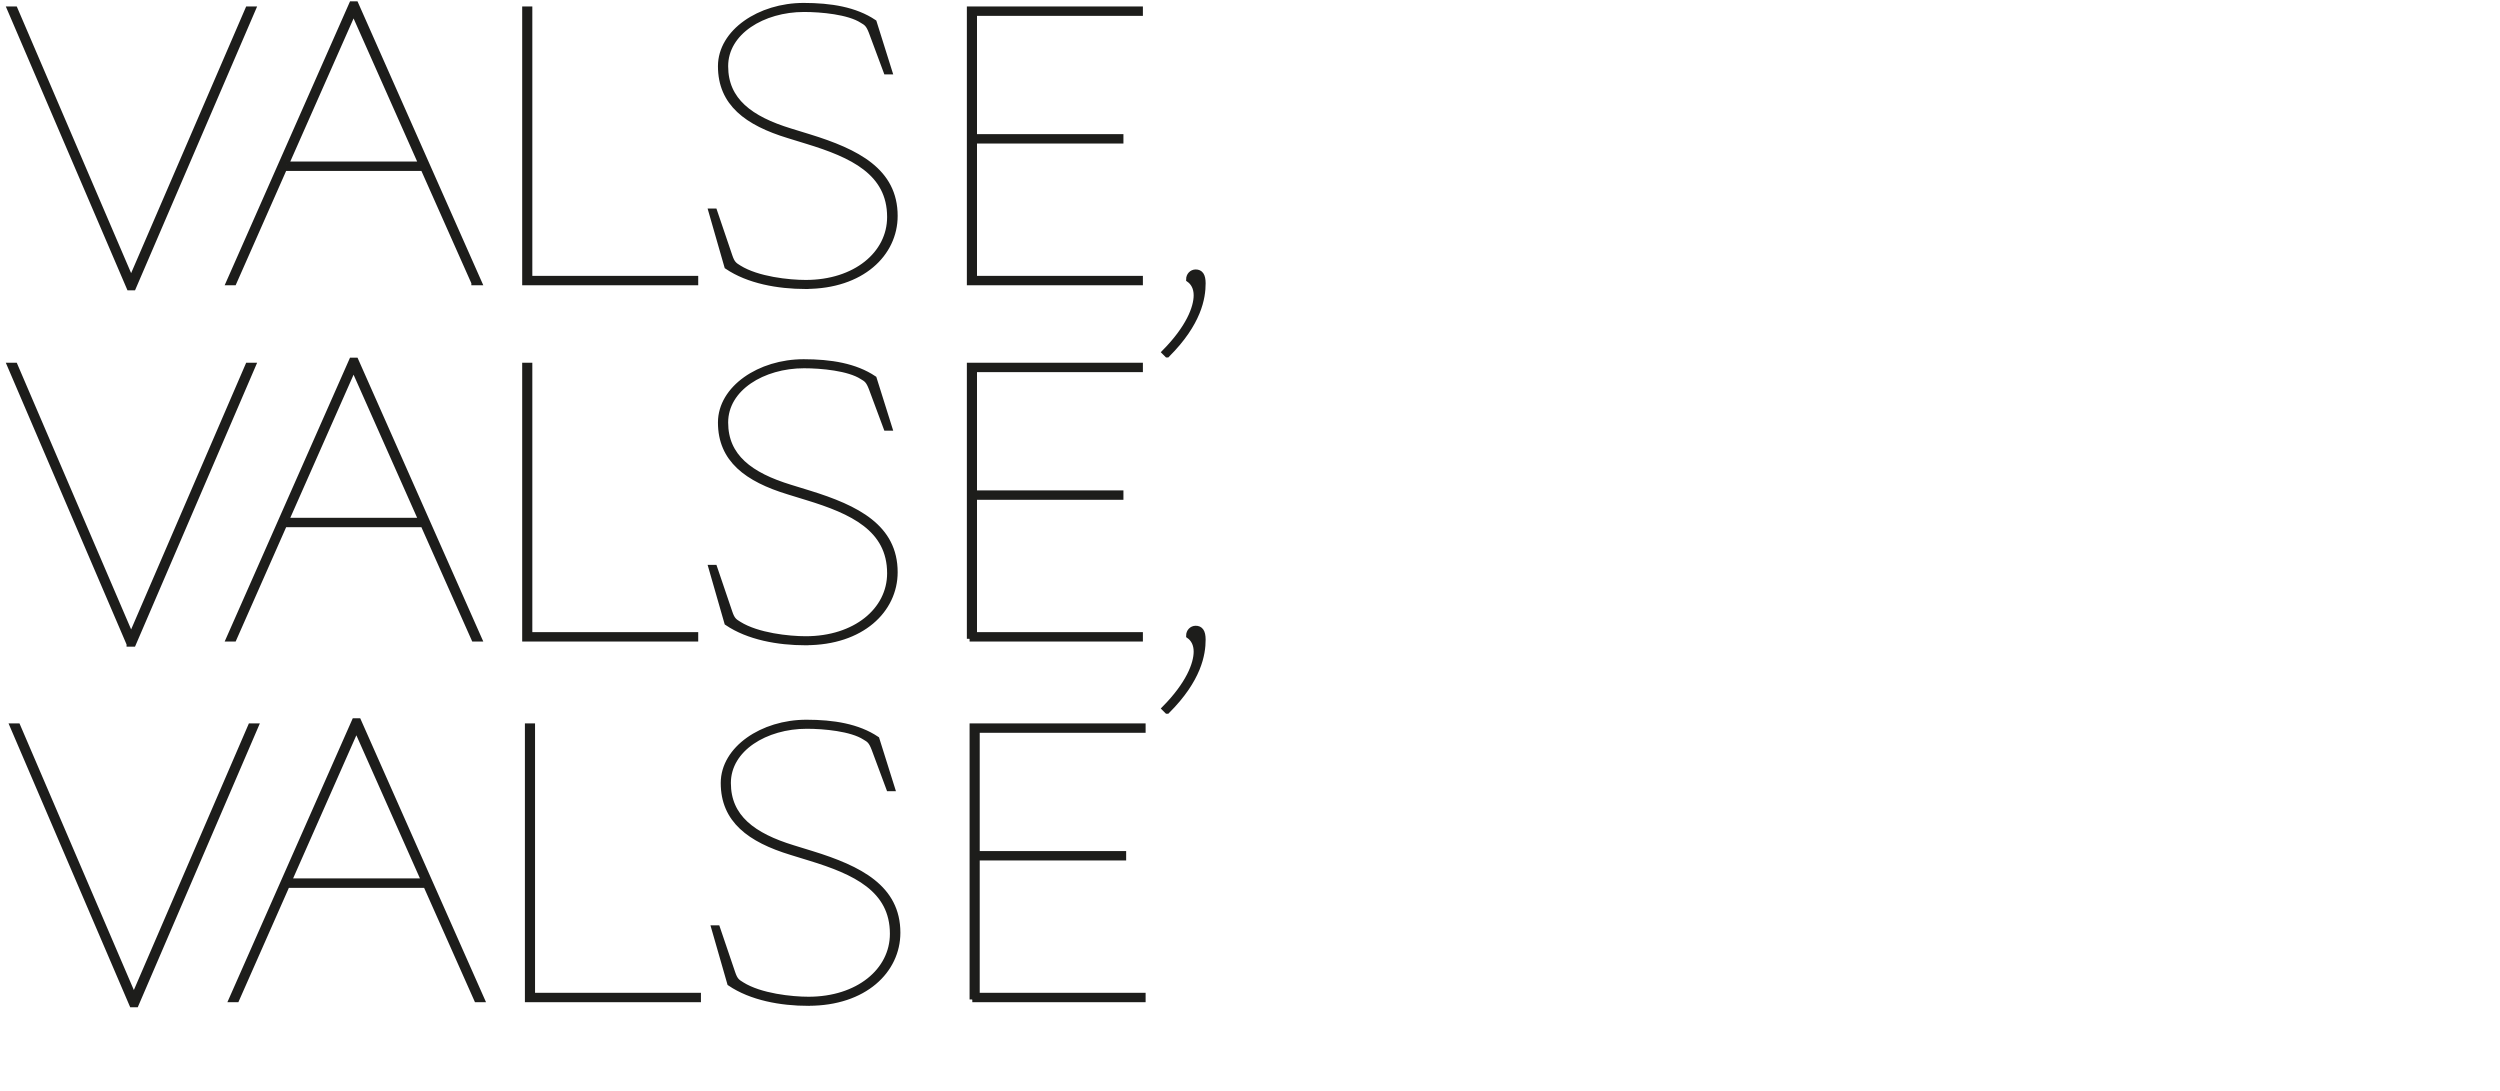
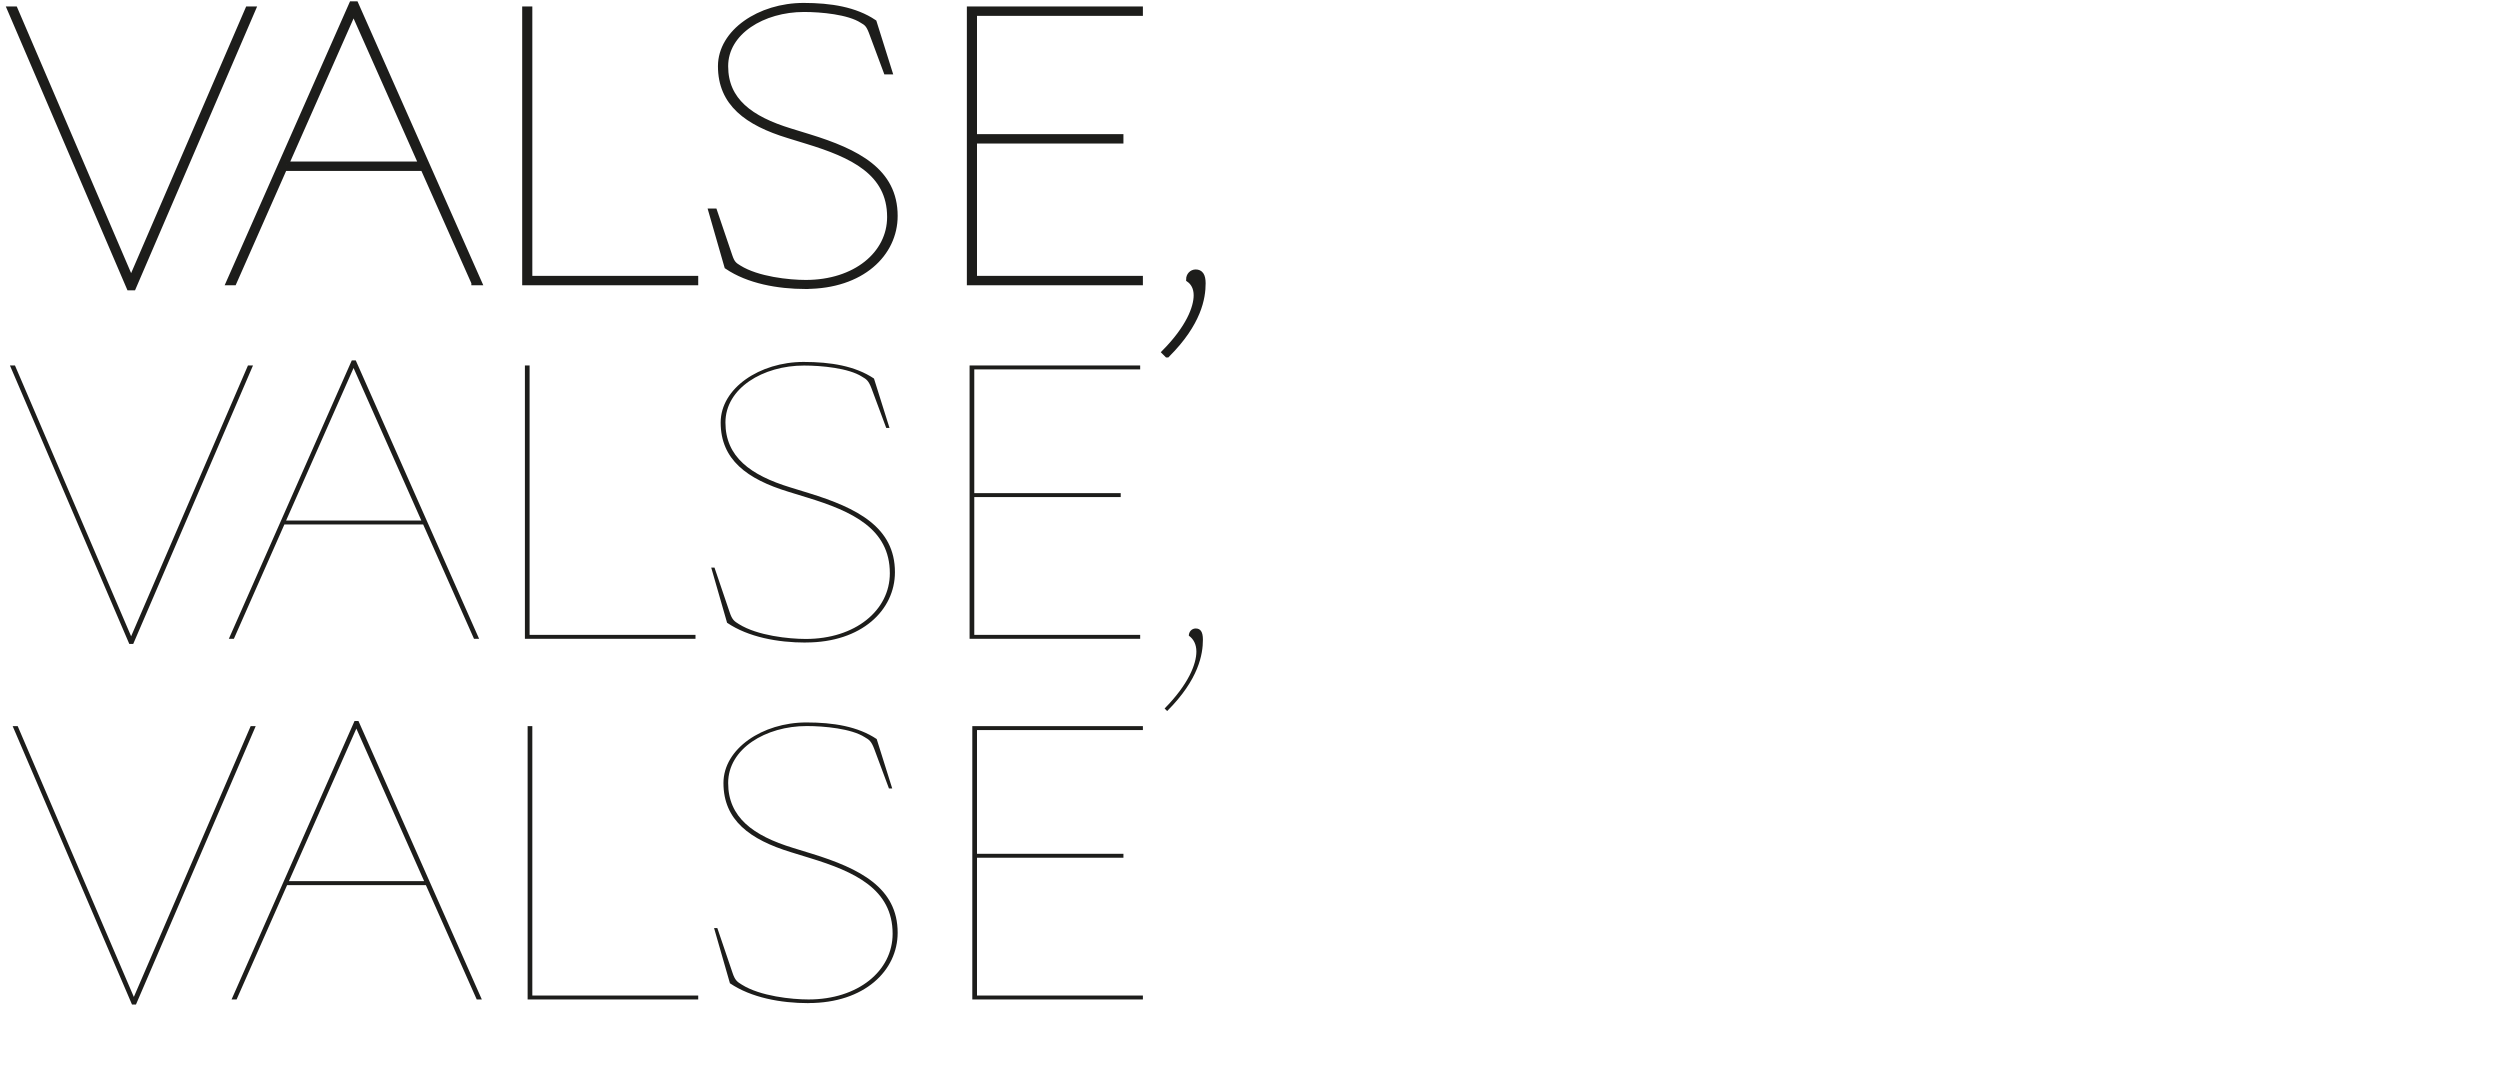
<svg xmlns="http://www.w3.org/2000/svg" id="Ebene_1" data-name="Ebene 1" viewBox="0 0 367.4 160.31">
  <defs>
    <style>
      .cls-1 {
        fill: none;
        stroke: #1d1d1b;
        stroke-miterlimit: 6.92;
        stroke-width: .8px;
      }

      .cls-2 {
        fill: #1d1d1b;
        stroke-width: 0px;
      }
    </style>
  </defs>
-   <path class="cls-2" d="M171.53,52.13c4.66-4.66,5.25-8.37,5.25-10.49,0-1.17-.37-1.64-1.06-1.64-.58,0-1.01.48-1.01,1.06.69.48,1.11,1.27,1.11,2.33,0,1.85-1.17,4.82-4.67,8.37l.37.37h0ZM142.49,41.52h25.07v-.58h-24.38v-20.25h21.52v-.58h-21.52V1.93h24.38v-.58h-25.07v40.17h0ZM118.43,42.06c8.21,0,13.09-4.77,13.09-10.33,0-6.62-5.56-9.43-12.61-11.61l-2.76-.85c-5.88-1.8-9.54-4.5-9.54-9.54s5.51-8.37,11.55-8.37c2.54,0,6.57.37,8.53,1.64.64.37.95.58,1.38,1.7l2.17,5.83h.48l-2.28-7.26c-2.76-1.85-6.36-2.44-10.34-2.44-6.47,0-12.19,3.87-12.19,8.9,0,5.46,3.87,8.32,9.96,10.18l2.76.85c6.57,2.01,12.14,4.56,12.14,11.13,0,5.46-5.09,9.65-12.35,9.65-2.49,0-7.1-.48-9.81-2.17-.69-.42-1.01-.64-1.38-1.75l-2.23-6.57h-.48l2.33,8.11c3.13,2.12,7.47,2.91,11.55,2.91M77.14,41.52h25.07v-.58h-24.38V1.35h-.69v40.17ZM42.05,24.13L51.96,1.72l9.96,22.42h-19.88.01ZM69.67,41.52h.74L52.28.6h-.58l-18.07,40.92h.74l7.42-16.8h20.4l7.47,16.8h.01ZM19,42.27h.58L37.18,1.35h-.74l-17.17,39.8L2.2,1.35h-.74s17.54,40.92,17.54,40.92Z" />
+   <path class="cls-2" d="M171.53,52.13c4.66-4.66,5.25-8.37,5.25-10.49,0-1.17-.37-1.64-1.06-1.64-.58,0-1.01.48-1.01,1.06.69.48,1.11,1.27,1.11,2.33,0,1.85-1.17,4.82-4.67,8.37l.37.37h0ZM142.49,41.52h25.07v-.58h-24.38v-20.25h21.52v-.58h-21.52V1.93h24.38v-.58h-25.07v40.17h0ZM118.43,42.06c8.21,0,13.09-4.77,13.09-10.33,0-6.62-5.56-9.43-12.61-11.61l-2.76-.85c-5.88-1.8-9.54-4.5-9.54-9.54s5.51-8.37,11.55-8.37c2.54,0,6.57.37,8.53,1.64.64.37.95.58,1.38,1.7l2.17,5.83h.48l-2.28-7.26c-2.76-1.85-6.36-2.44-10.34-2.44-6.47,0-12.19,3.87-12.19,8.9,0,5.46,3.87,8.32,9.96,10.18l2.76.85c6.57,2.01,12.14,4.56,12.14,11.13,0,5.46-5.09,9.65-12.35,9.65-2.49,0-7.1-.48-9.81-2.17-.69-.42-1.01-.64-1.38-1.75l-2.23-6.57h-.48l2.33,8.11c3.13,2.12,7.47,2.91,11.55,2.91M77.14,41.52h25.07v-.58h-24.38V1.35h-.69v40.17ZM42.05,24.13L51.96,1.72l9.96,22.42h-19.88.01ZM69.67,41.52h.74L52.28.6h-.58l-18.07,40.92h.74l7.42-16.8h20.4l7.47,16.8h.01ZM19,42.27h.58L37.18,1.35h-.74l-17.17,39.8L2.2,1.35s17.54,40.92,17.54,40.92Z" />
  <path class="cls-1" d="M171.53,52.13c4.66-4.66,5.25-8.37,5.25-10.49,0-1.17-.37-1.64-1.06-1.64-.58,0-1.01.48-1.01,1.06.69.48,1.11,1.27,1.11,2.33,0,1.85-1.17,4.82-4.67,8.37l.37.37h0ZM142.49,41.52h25.07v-.58h-24.38v-20.25h21.52v-.58h-21.52V1.93h24.38v-.58h-25.07v40.17h0ZM118.43,42.06c8.21,0,13.09-4.77,13.09-10.33,0-6.62-5.56-9.43-12.61-11.61l-2.76-.85c-5.88-1.8-9.54-4.5-9.54-9.54s5.51-8.37,11.55-8.37c2.54,0,6.57.37,8.53,1.64.64.37.95.58,1.38,1.7l2.17,5.83h.48l-2.28-7.26c-2.76-1.85-6.36-2.44-10.34-2.44-6.47,0-12.19,3.87-12.19,8.9,0,5.46,3.87,8.32,9.96,10.18l2.76.85c6.57,2.01,12.14,4.56,12.14,11.13,0,5.46-5.09,9.65-12.35,9.65-2.49,0-7.1-.48-9.81-2.17-.69-.42-1.01-.64-1.38-1.75l-2.23-6.57h-.48l2.33,8.11c3.13,2.12,7.47,2.91,11.55,2.91h.03,0ZM77.14,41.52h25.07v-.58h-24.38V1.35h-.69v40.17ZM42.05,24.13L51.96,1.72l9.96,22.42h-19.88.01ZM69.67,41.52h.74L52.28.6h-.58l-18.07,40.92h.74l7.42-16.8h20.4l7.47,16.8h.01ZM19,42.27h.58L37.18,1.35h-.74l-17.17,39.8L2.2,1.35h-.74s17.54,40.92,17.54,40.92Z" />
  <path class="cls-2" d="M142.89,146.88h25.07v-.58h-24.38v-20.25h21.52v-.58h-21.52v-18.18h24.38v-.58h-25.07v40.17h0ZM118.83,147.41c8.21,0,13.09-4.77,13.09-10.34,0-6.62-5.57-9.43-12.61-11.61l-2.76-.85c-5.88-1.8-9.54-4.5-9.54-9.54s5.51-8.37,11.55-8.37c2.54,0,6.57.37,8.53,1.64.64.37.95.58,1.38,1.7l2.17,5.83h.48l-2.28-7.26c-2.76-1.85-6.36-2.44-10.33-2.44-6.47,0-12.19,3.87-12.19,8.9,0,5.46,3.87,8.32,9.96,10.18l2.76.85c6.57,2.01,12.14,4.56,12.14,11.13,0,5.46-5.09,9.65-12.35,9.65-2.49,0-7.1-.48-9.8-2.17-.69-.42-1.01-.64-1.38-1.75l-2.23-6.57h-.48l2.33,8.11c3.13,2.12,7.47,2.92,11.55,2.92M77.54,146.88h25.07v-.58h-24.38v-39.59h-.69v40.17ZM42.46,129.49l9.91-22.42,9.96,22.42h-19.88,0ZM70.07,146.88h.74l-18.13-40.92h-.58l-18.07,40.92h.74l7.42-16.8h20.4l7.47,16.8h.01ZM19.4,147.63h.58l17.6-40.92h-.74l-17.17,39.8L2.6,106.71h-.74l17.54,40.92Z" />
-   <path class="cls-1" d="M142.89,146.88h25.07v-.58h-24.38v-20.25h21.52v-.58h-21.52v-18.18h24.38v-.58h-25.07v40.17h0ZM118.83,147.41c8.21,0,13.09-4.77,13.09-10.34,0-6.62-5.57-9.43-12.61-11.61l-2.76-.85c-5.88-1.8-9.54-4.5-9.54-9.54s5.51-8.37,11.55-8.37c2.54,0,6.57.37,8.53,1.64.64.37.95.58,1.38,1.7l2.17,5.83h.48l-2.28-7.26c-2.76-1.85-6.36-2.44-10.33-2.44-6.47,0-12.19,3.87-12.19,8.9,0,5.46,3.87,8.32,9.96,10.18l2.76.85c6.57,2.01,12.14,4.56,12.14,11.13,0,5.46-5.09,9.65-12.35,9.65-2.49,0-7.1-.48-9.8-2.17-.69-.42-1.01-.64-1.38-1.75l-2.23-6.57h-.48l2.33,8.11c3.13,2.12,7.47,2.92,11.55,2.92h0ZM77.54,146.88h25.07v-.58h-24.38v-39.59h-.69v40.17ZM42.46,129.49l9.91-22.42,9.96,22.42h-19.88,0ZM70.07,146.88h.74l-18.13-40.92h-.58l-18.07,40.92h.74l7.42-16.8h20.4l7.47,16.8h.01ZM19.4,147.63h.58l17.6-40.92h-.74l-17.17,39.8L2.6,106.71h-.74l17.54,40.92Z" />
  <path class="cls-2" d="M171.53,104.49c4.66-4.66,5.25-8.37,5.25-10.49,0-1.17-.37-1.64-1.06-1.64-.58,0-1.01.48-1.01,1.06.69.48,1.11,1.27,1.11,2.33,0,1.85-1.17,4.82-4.67,8.37l.37.37h0ZM142.49,93.88h25.07v-.58h-24.38v-20.25h21.52v-.58h-21.52v-18.18h24.38v-.58h-25.07v40.17h0ZM118.43,94.42c8.21,0,13.09-4.77,13.09-10.33,0-6.62-5.56-9.43-12.61-11.61l-2.76-.85c-5.88-1.8-9.54-4.5-9.54-9.54s5.51-8.37,11.55-8.37c2.54,0,6.57.37,8.53,1.64.64.37.95.58,1.38,1.7l2.17,5.83h.48l-2.28-7.26c-2.76-1.85-6.36-2.44-10.34-2.44-6.47,0-12.19,3.87-12.19,8.9,0,5.46,3.87,8.32,9.96,10.18l2.76.85c6.57,2.01,12.14,4.56,12.14,11.13,0,5.46-5.09,9.65-12.35,9.65-2.49,0-7.1-.48-9.81-2.17-.69-.42-1.01-.64-1.38-1.75l-2.23-6.57h-.48l2.33,8.11c3.13,2.12,7.47,2.91,11.55,2.91M77.14,93.88h25.07v-.58h-24.38v-39.59h-.69v40.17ZM42.05,76.49l9.91-22.41,9.96,22.42h-19.88.01ZM69.67,93.88h.74l-18.13-40.92h-.58l-18.07,40.92h.74l7.42-16.8h20.4l7.47,16.8h.01ZM19,94.63h.58l17.6-40.92h-.74l-17.17,39.8L2.2,53.71h-.74s17.54,40.92,17.54,40.92Z" />
-   <path class="cls-1" d="M171.53,104.49c4.66-4.66,5.25-8.37,5.25-10.49,0-1.17-.37-1.64-1.06-1.64-.58,0-1.01.48-1.01,1.06.69.48,1.11,1.27,1.11,2.33,0,1.85-1.17,4.82-4.67,8.37l.37.37h0ZM142.49,93.88h25.07v-.58h-24.38v-20.25h21.52v-.58h-21.52v-18.18h24.38v-.58h-25.07v40.17h0ZM118.43,94.42c8.21,0,13.09-4.77,13.09-10.33,0-6.62-5.56-9.43-12.61-11.61l-2.76-.85c-5.88-1.8-9.54-4.5-9.54-9.54s5.51-8.37,11.55-8.37c2.54,0,6.57.37,8.53,1.64.64.37.95.58,1.38,1.7l2.17,5.83h.48l-2.28-7.26c-2.76-1.85-6.36-2.44-10.34-2.44-6.47,0-12.19,3.87-12.19,8.9,0,5.46,3.87,8.32,9.96,10.18l2.76.85c6.57,2.01,12.14,4.56,12.14,11.13,0,5.46-5.09,9.65-12.35,9.65-2.49,0-7.1-.48-9.81-2.17-.69-.42-1.01-.64-1.38-1.75l-2.23-6.57h-.48l2.33,8.11c3.13,2.12,7.47,2.91,11.55,2.91h.03,0ZM77.14,93.88h25.07v-.58h-24.38v-39.59h-.69v40.17ZM42.05,76.49l9.91-22.41,9.96,22.42h-19.88.01ZM69.67,93.88h.74l-18.13-40.92h-.58l-18.07,40.92h.74l7.42-16.8h20.4l7.47,16.8h.01ZM19,94.63h.58l17.6-40.92h-.74l-17.17,39.8L2.2,53.71h-.74s17.54,40.92,17.54,40.92Z" />
</svg>